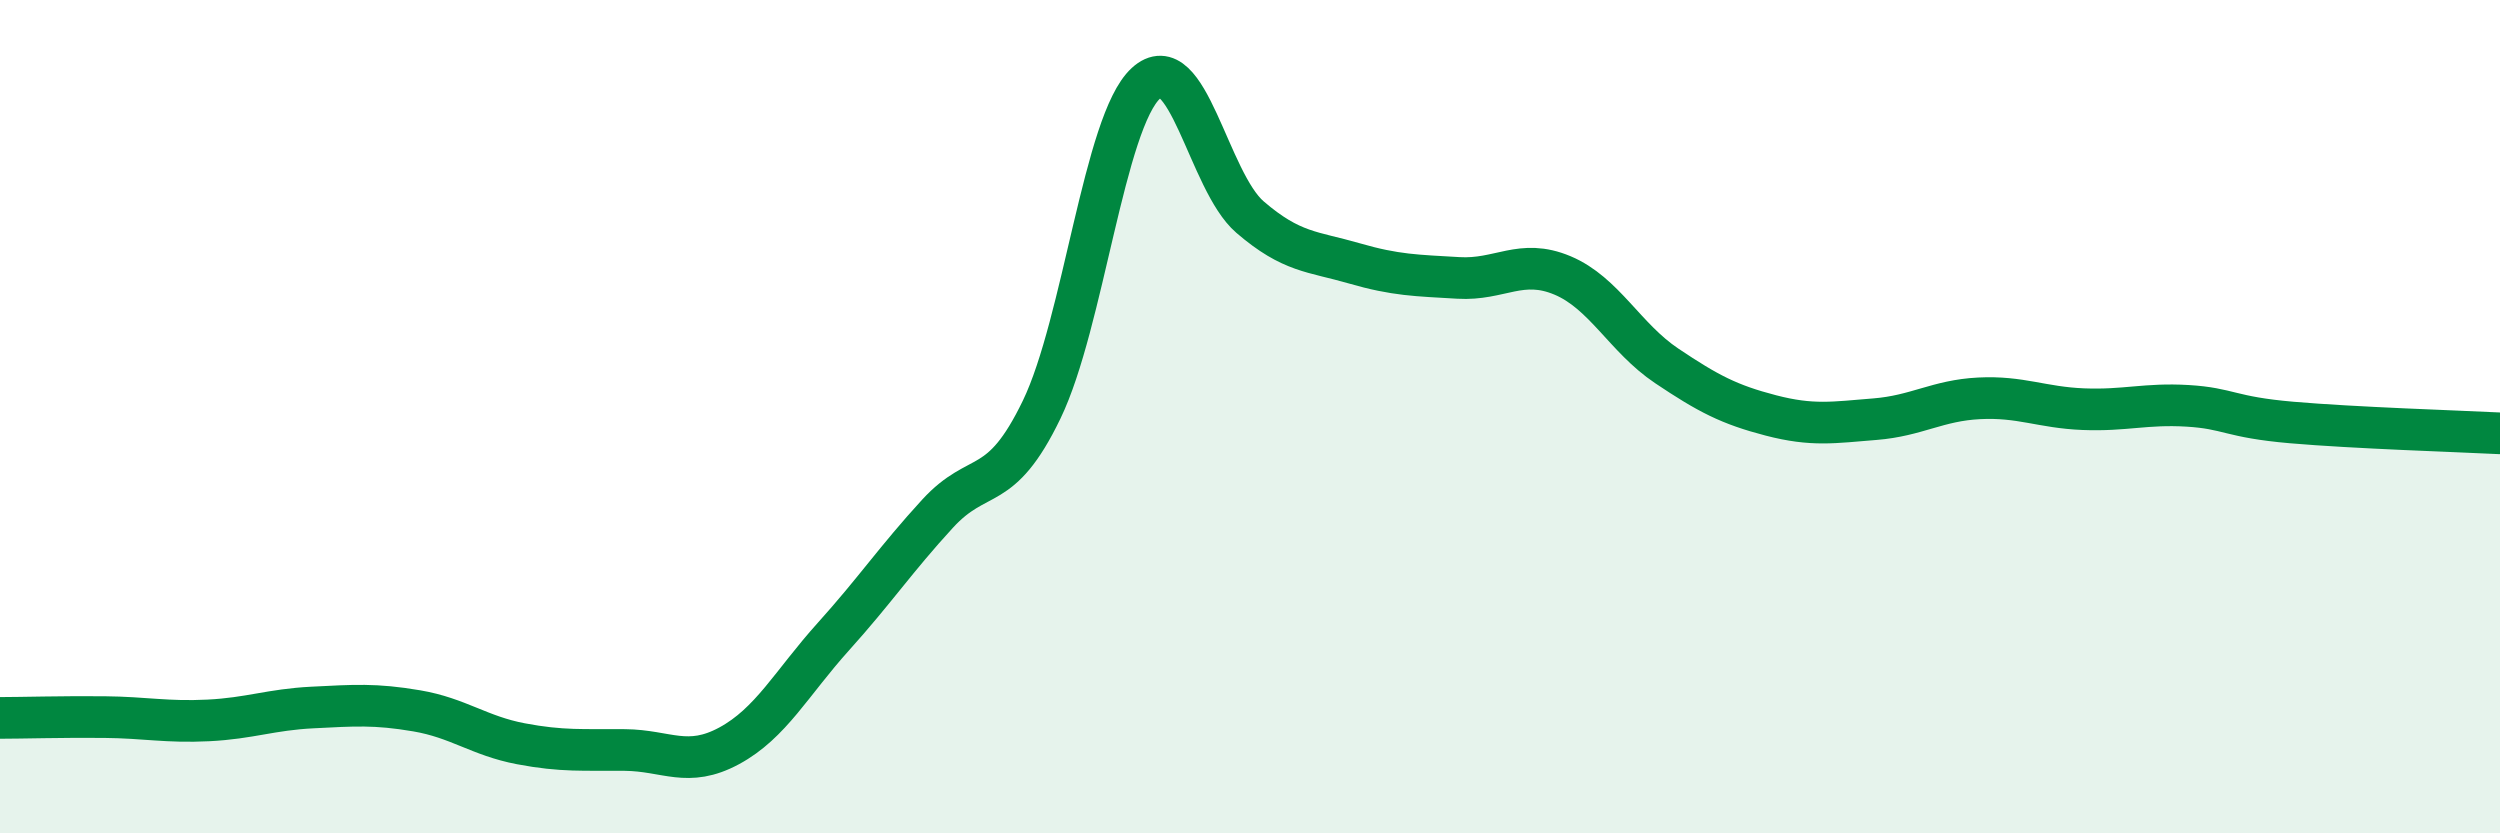
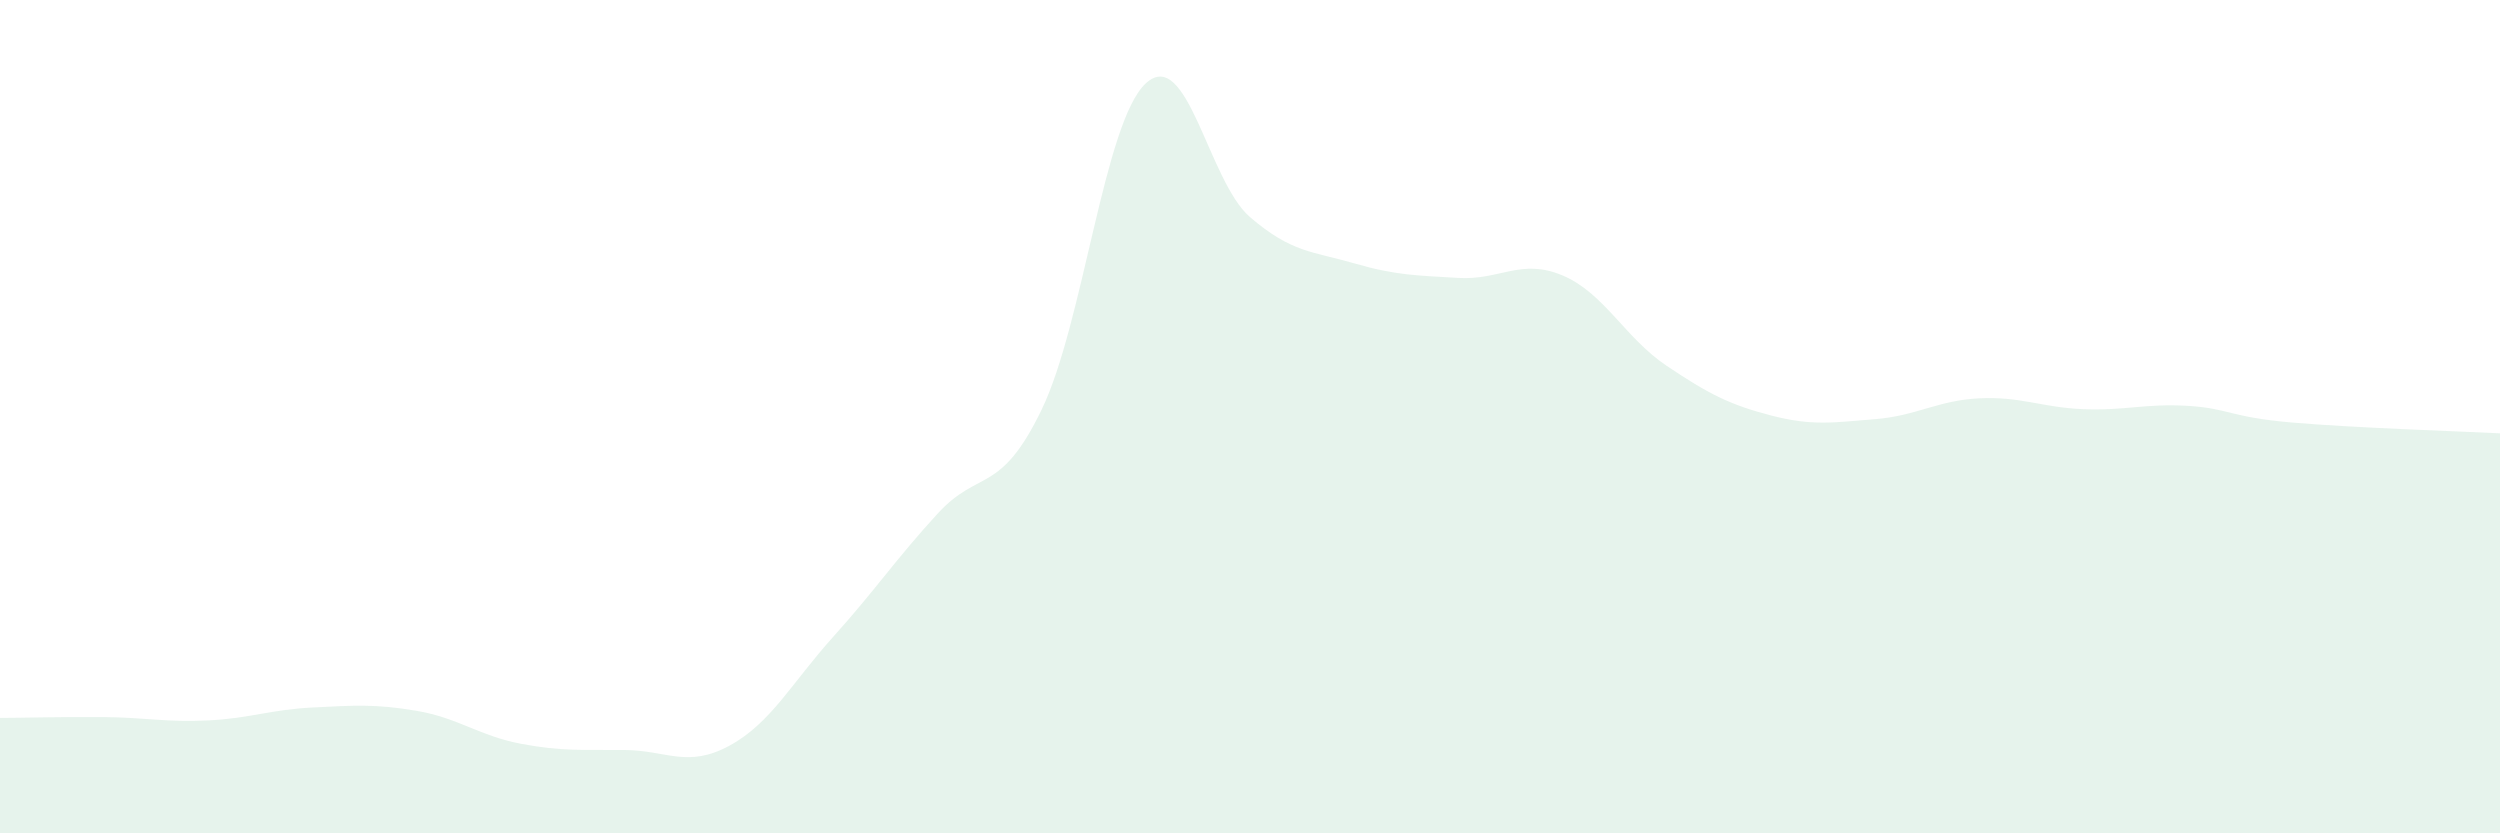
<svg xmlns="http://www.w3.org/2000/svg" width="60" height="20" viewBox="0 0 60 20">
  <path d="M 0,17.23 C 0.5,17.23 1.5,17.2 2.5,17.21 C 3.5,17.22 4,17.34 5,17.29 C 6,17.24 6.5,17.03 7.5,16.98 C 8.5,16.93 9,16.89 10,17.06 C 11,17.23 11.5,17.66 12.5,17.85 C 13.5,18.04 14,17.99 15,18 C 16,18.01 16.5,18.44 17.5,17.9 C 18.5,17.36 19,16.39 20,15.28 C 21,14.17 21.5,13.42 22.5,12.33 C 23.5,11.24 24,11.9 25,9.83 C 26,7.76 26.5,2.92 27.5,2 C 28.5,1.08 29,4.35 30,5.21 C 31,6.07 31.5,6.03 32.5,6.32 C 33.5,6.61 34,6.61 35,6.67 C 36,6.73 36.5,6.19 37.5,6.61 C 38.5,7.03 39,8.11 40,8.78 C 41,9.45 41.5,9.71 42.5,9.97 C 43.5,10.23 44,10.14 45,10.06 C 46,9.98 46.5,9.61 47.5,9.56 C 48.5,9.51 49,9.78 50,9.82 C 51,9.86 51.5,9.68 52.5,9.74 C 53.5,9.8 53.5,10.01 55,10.14 C 56.5,10.27 59,10.35 60,10.4L60 20L0 20Z" fill="#008740" opacity="0.1" stroke-linecap="round" stroke-linejoin="round" />
-   <path d="M 0,17.23 C 0.5,17.23 1.5,17.2 2.5,17.21 C 3.5,17.22 4,17.34 5,17.29 C 6,17.24 6.5,17.03 7.5,16.98 C 8.5,16.93 9,16.89 10,17.06 C 11,17.23 11.5,17.66 12.5,17.85 C 13.5,18.04 14,17.99 15,18 C 16,18.01 16.5,18.44 17.5,17.9 C 18.5,17.36 19,16.39 20,15.28 C 21,14.17 21.5,13.42 22.5,12.33 C 23.5,11.24 24,11.9 25,9.83 C 26,7.76 26.5,2.92 27.5,2 C 28.5,1.08 29,4.35 30,5.21 C 31,6.07 31.5,6.03 32.5,6.32 C 33.5,6.61 34,6.61 35,6.67 C 36,6.73 36.5,6.19 37.5,6.61 C 38.5,7.03 39,8.11 40,8.78 C 41,9.45 41.5,9.71 42.5,9.97 C 43.5,10.23 44,10.14 45,10.06 C 46,9.98 46.5,9.61 47.5,9.56 C 48.5,9.51 49,9.78 50,9.82 C 51,9.86 51.5,9.68 52.5,9.74 C 53.5,9.8 53.5,10.01 55,10.14 C 56.5,10.27 59,10.35 60,10.4" stroke="#008740" stroke-width="1" fill="none" stroke-linecap="round" stroke-linejoin="round" />
</svg>